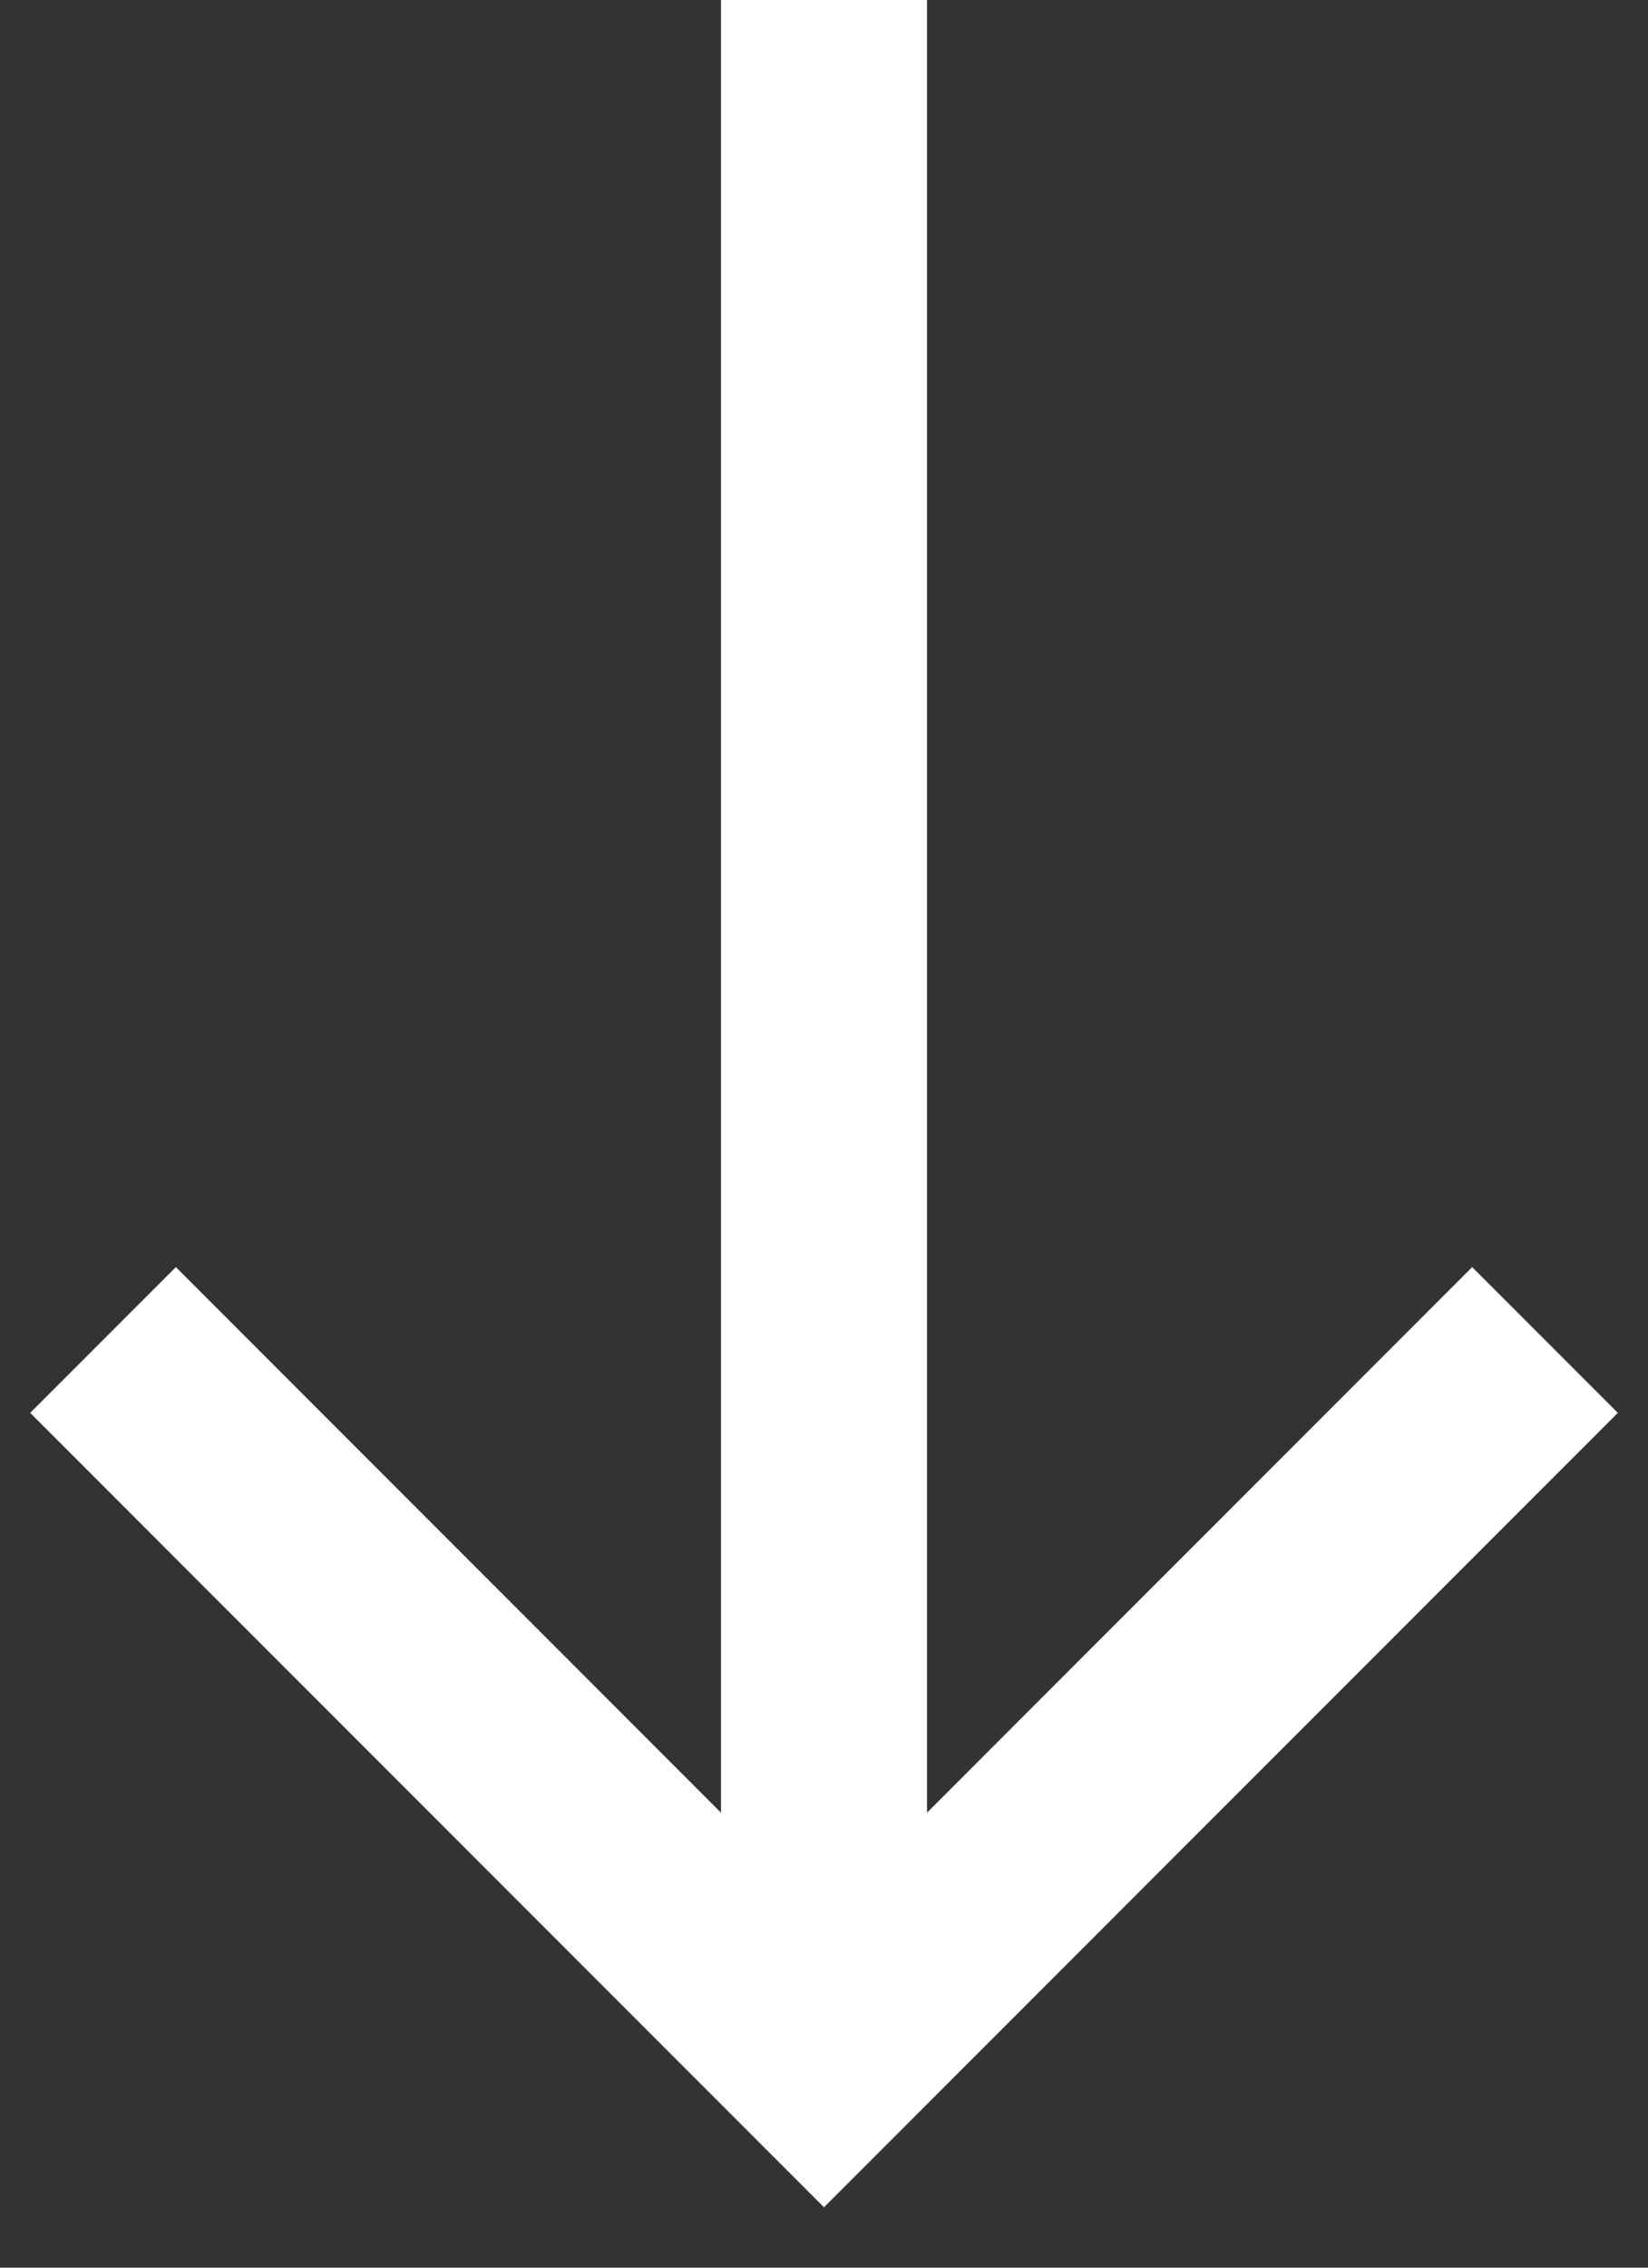
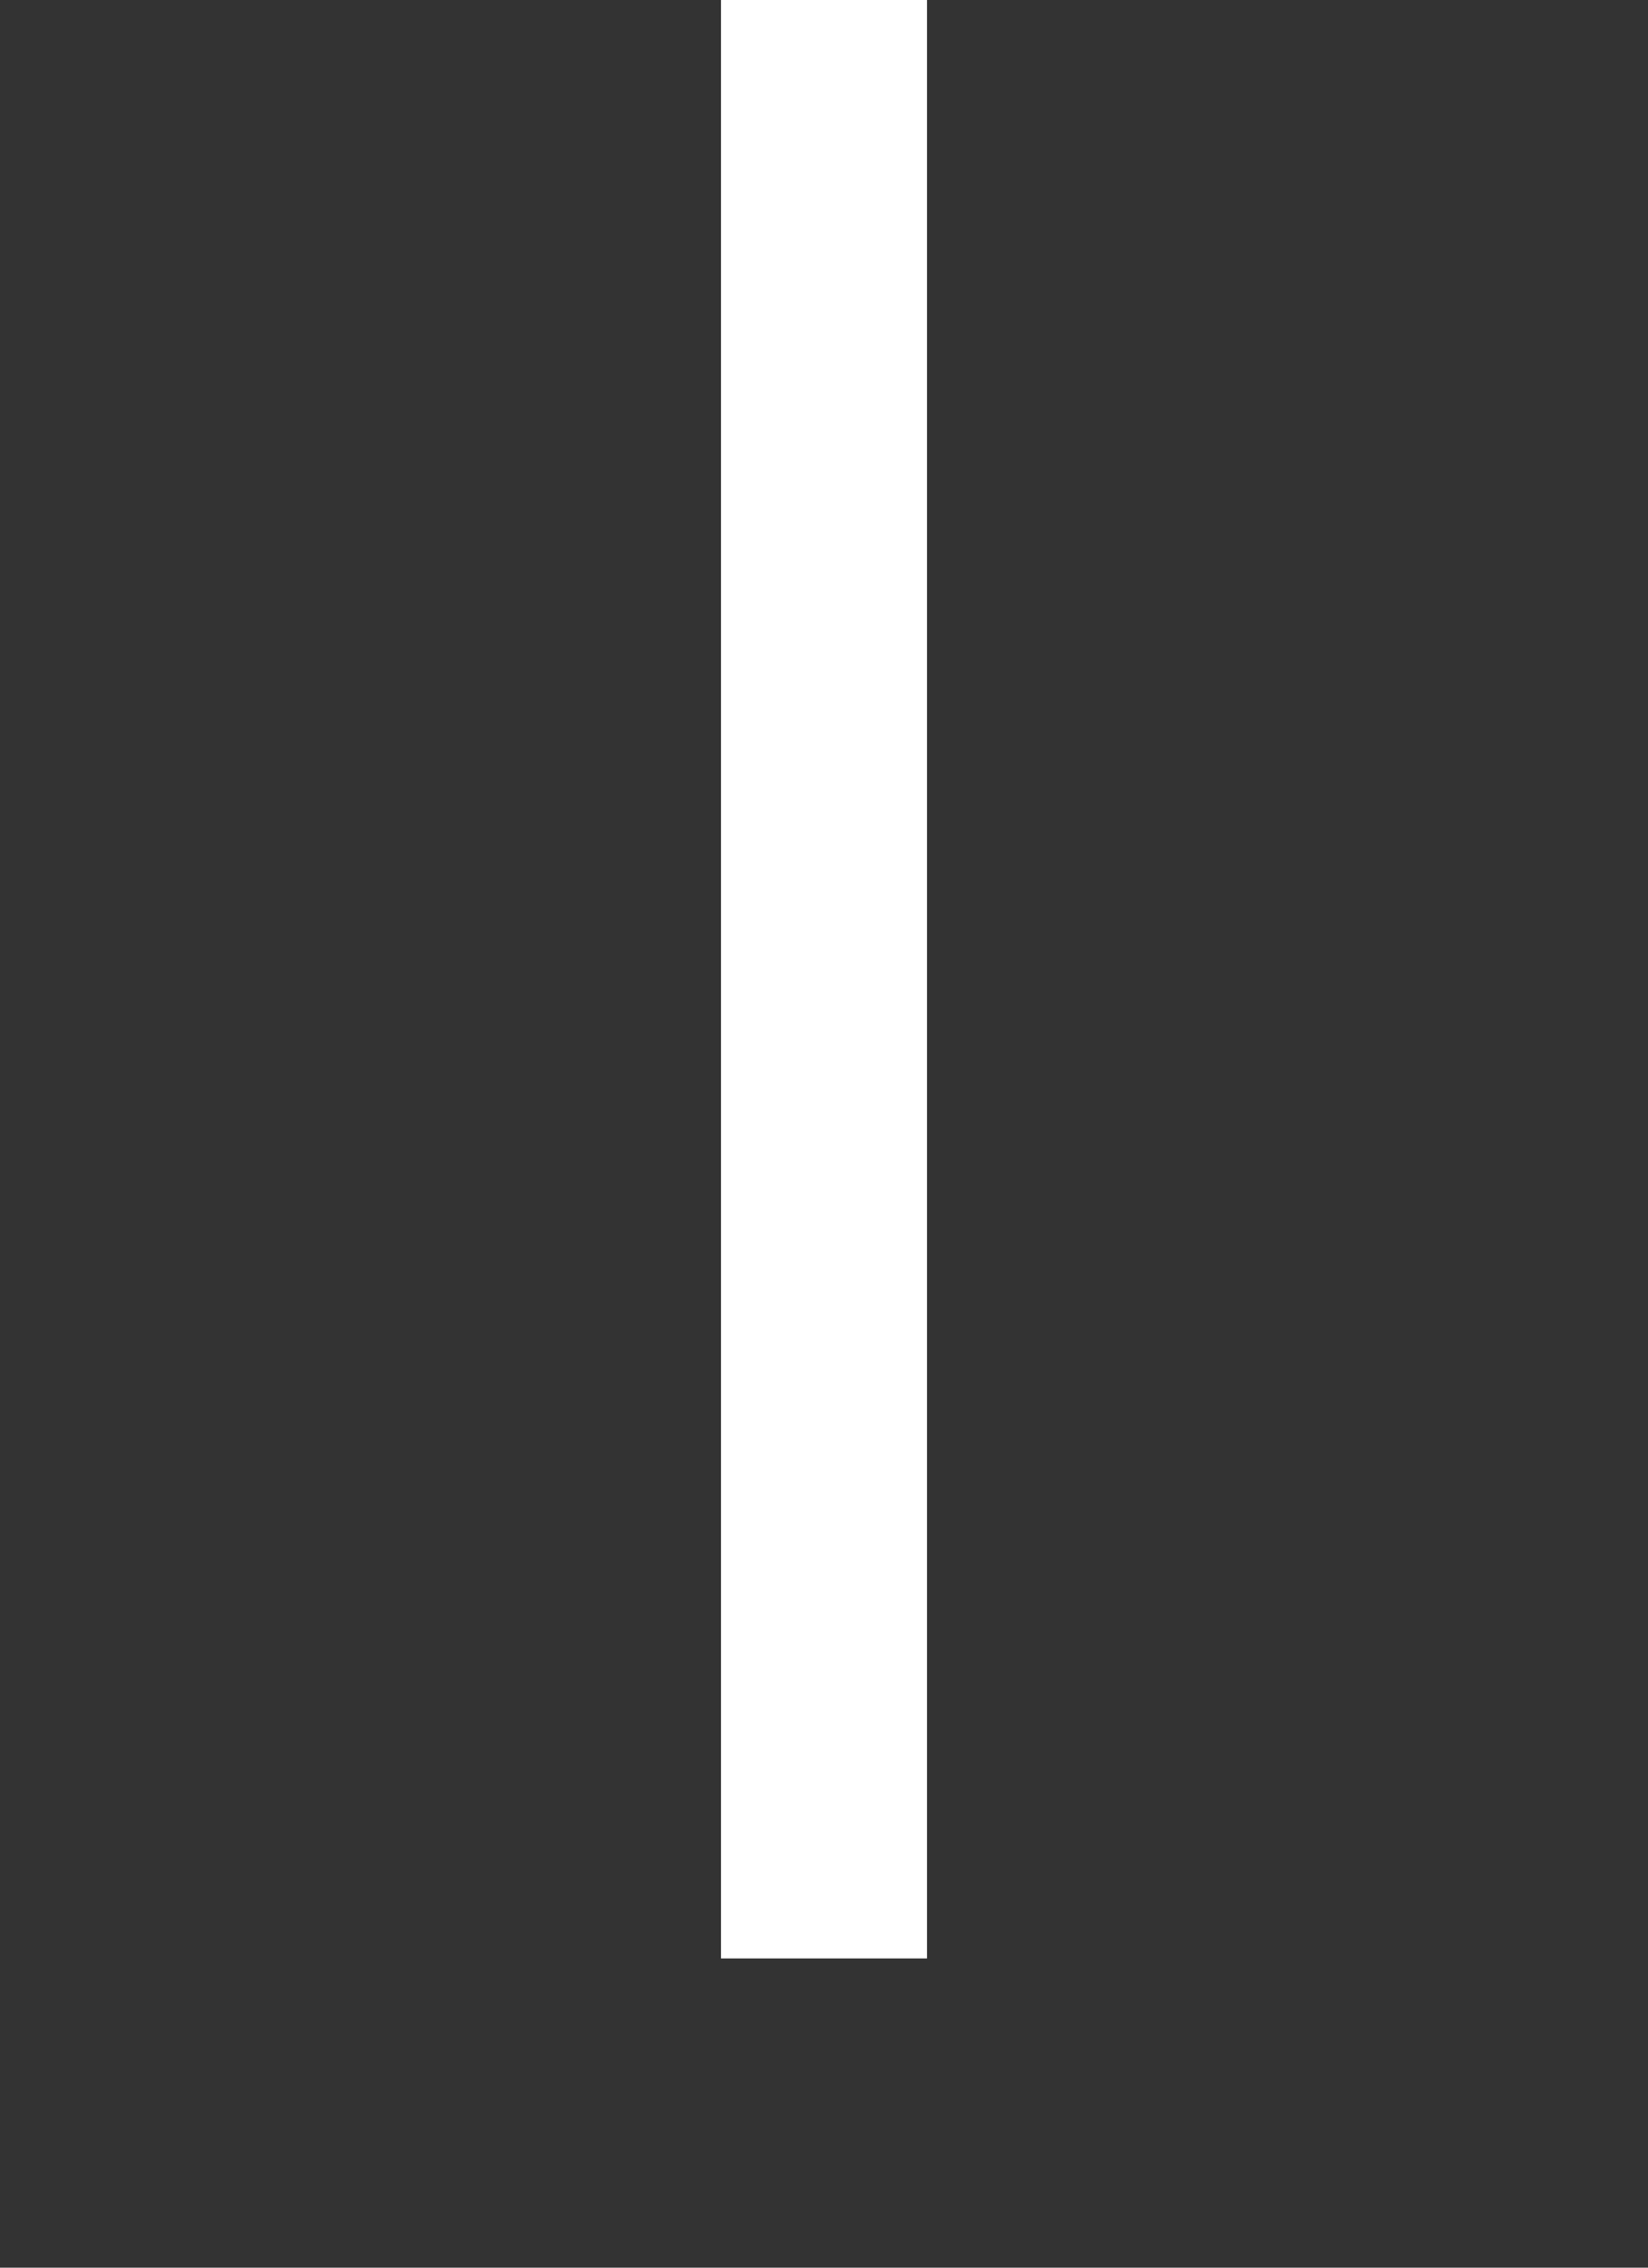
<svg xmlns="http://www.w3.org/2000/svg" width="16px" height="22px" viewBox="0 0 16 22" version="1.1">
  <rect x="0" y="0" width="16" height="22" fill="#333333" stroke="none" />
  <title>arrow_down@3x</title>
  <desc>Created with Sketch.</desc>
  <g id="screens" stroke="none" stroke-width="1" fill="none" fill-rule="evenodd">
    <g id="kontakt" transform="translate(-1389, -459)" stroke="#FFFFFF">
      <g id="arrow_down" transform="translate(1390, 459)">
        <g transform="translate(7, 10) rotate(90) translate(-7, -10) translate(-3, 3)">
-           <polyline id="Path-2" stroke-width="2" fill-rule="nonzero" points="13 0 20 7 13 14" />
          <path d="M18,7 L1,7" id="Line-2" stroke-width="2" stroke-linecap="square" fill-rule="nonzero" />
        </g>
      </g>
    </g>
  </g>
</svg>